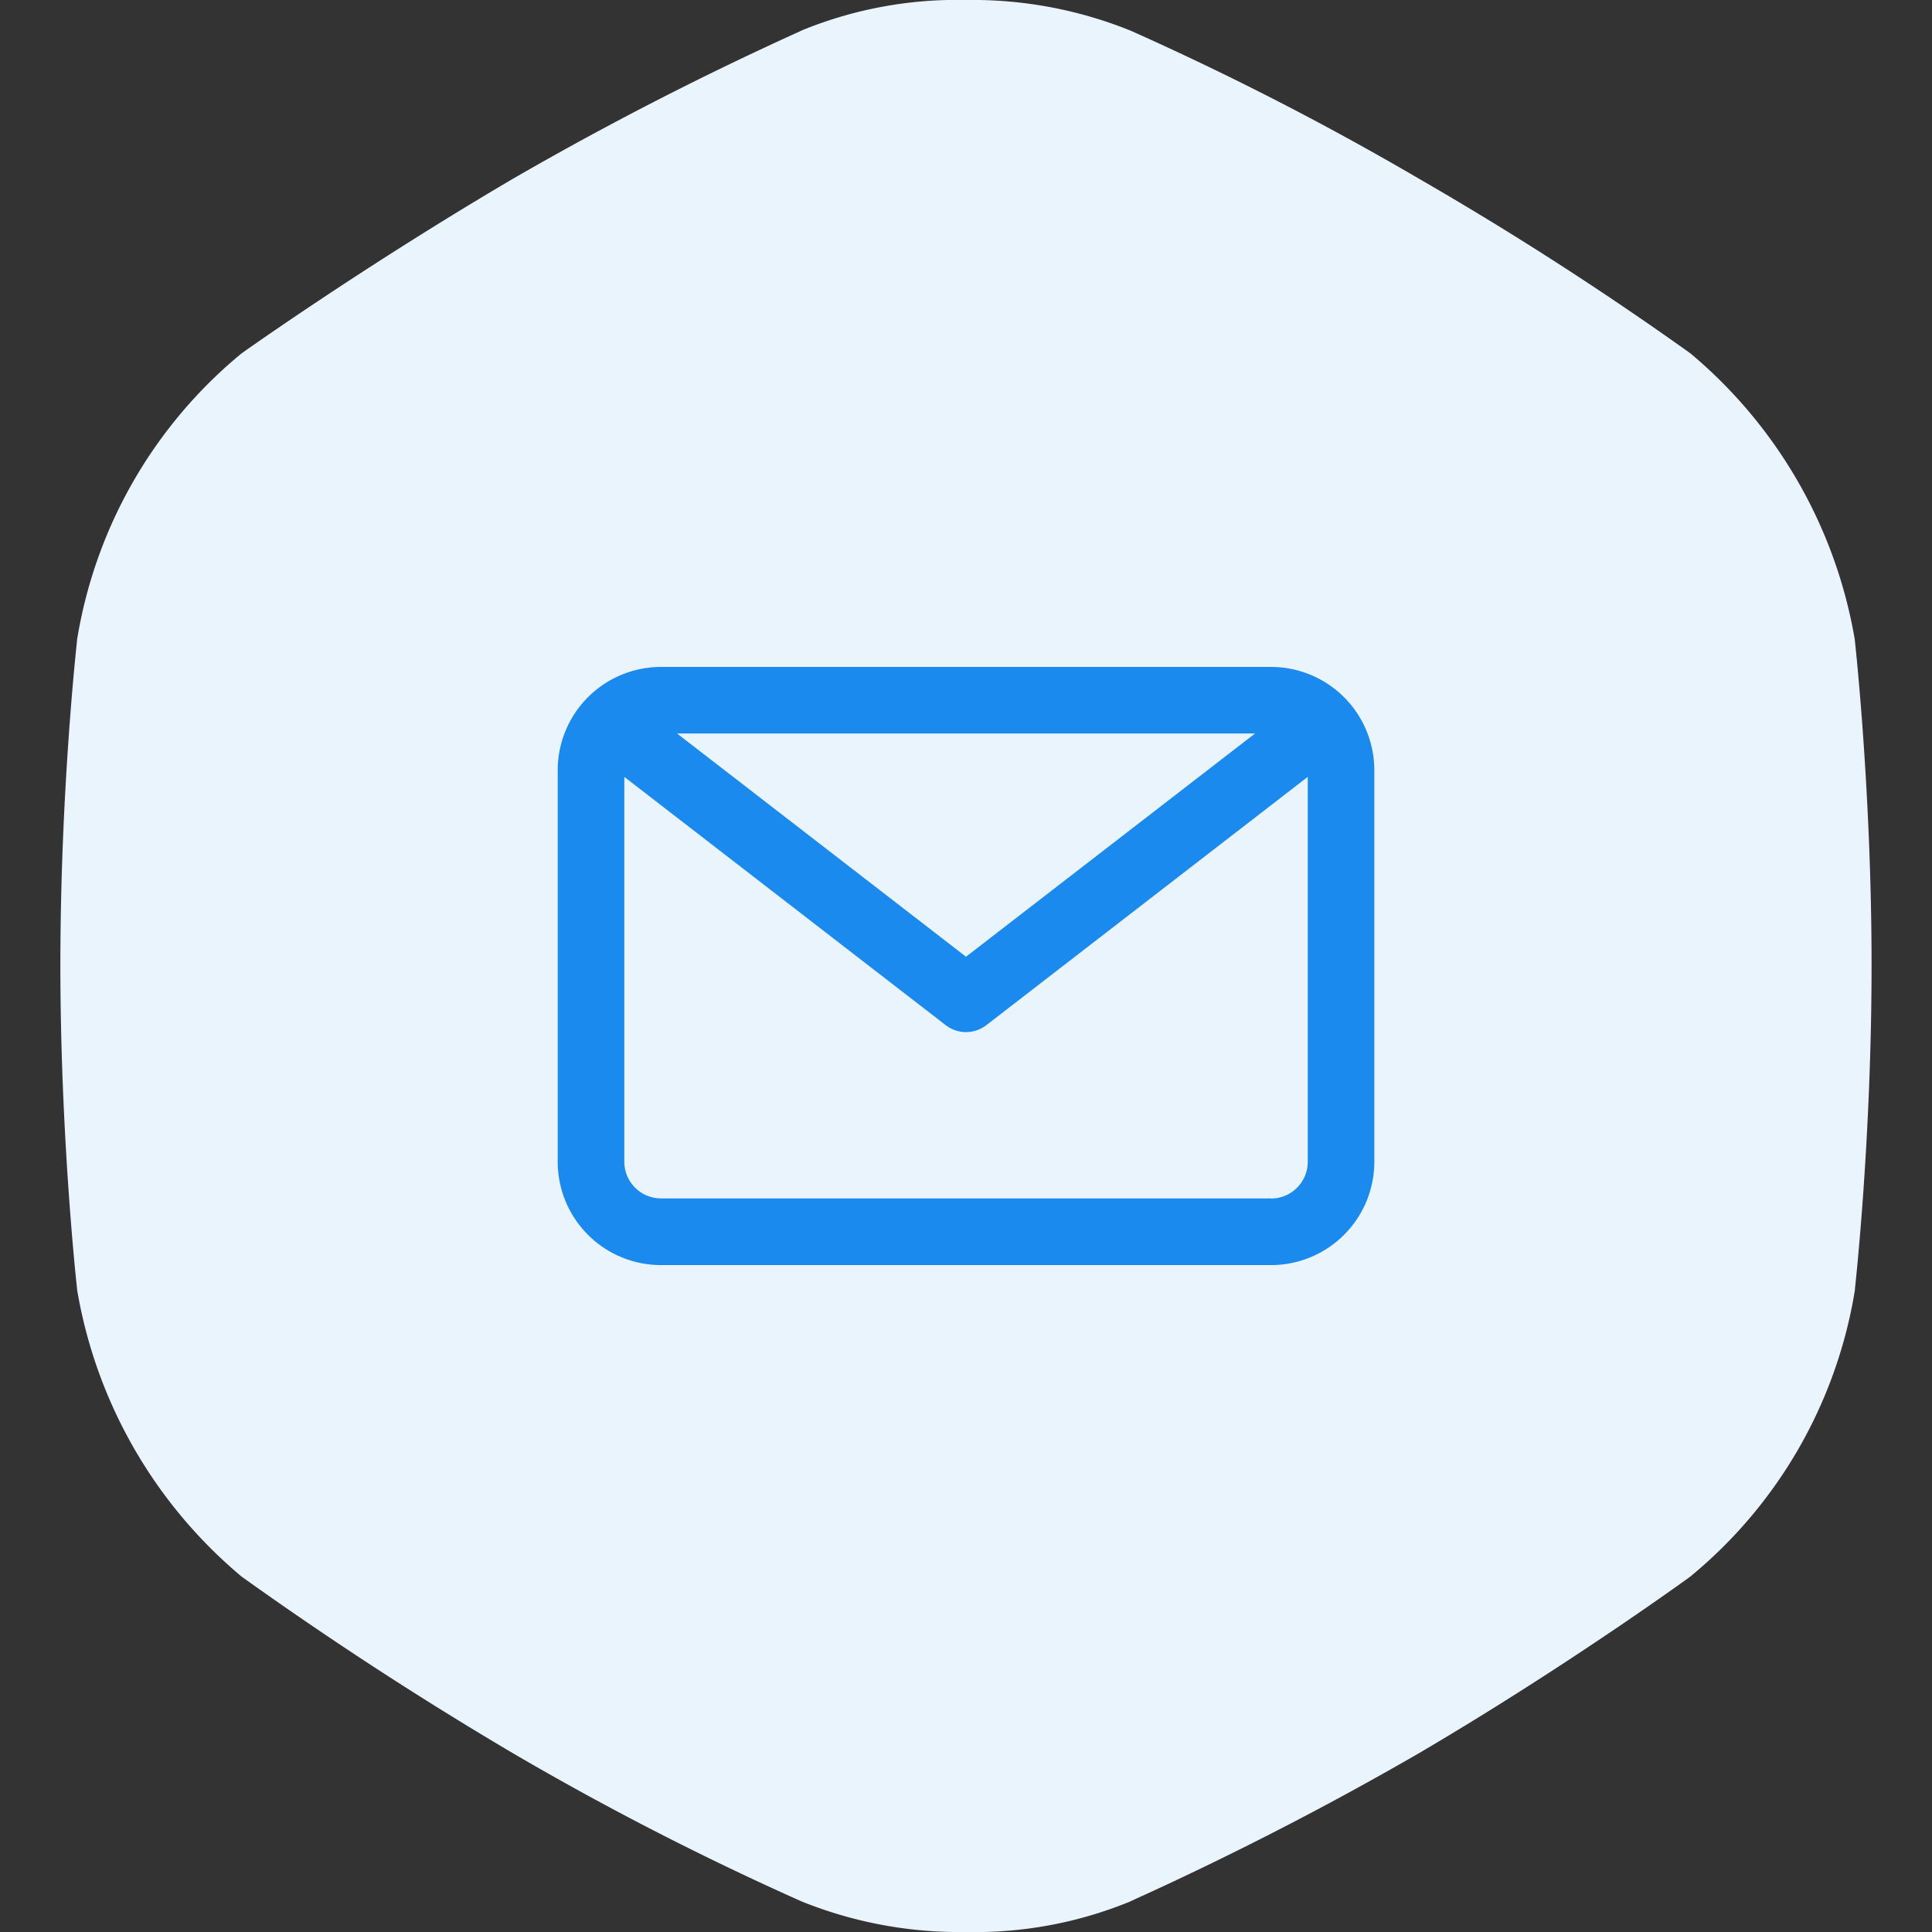
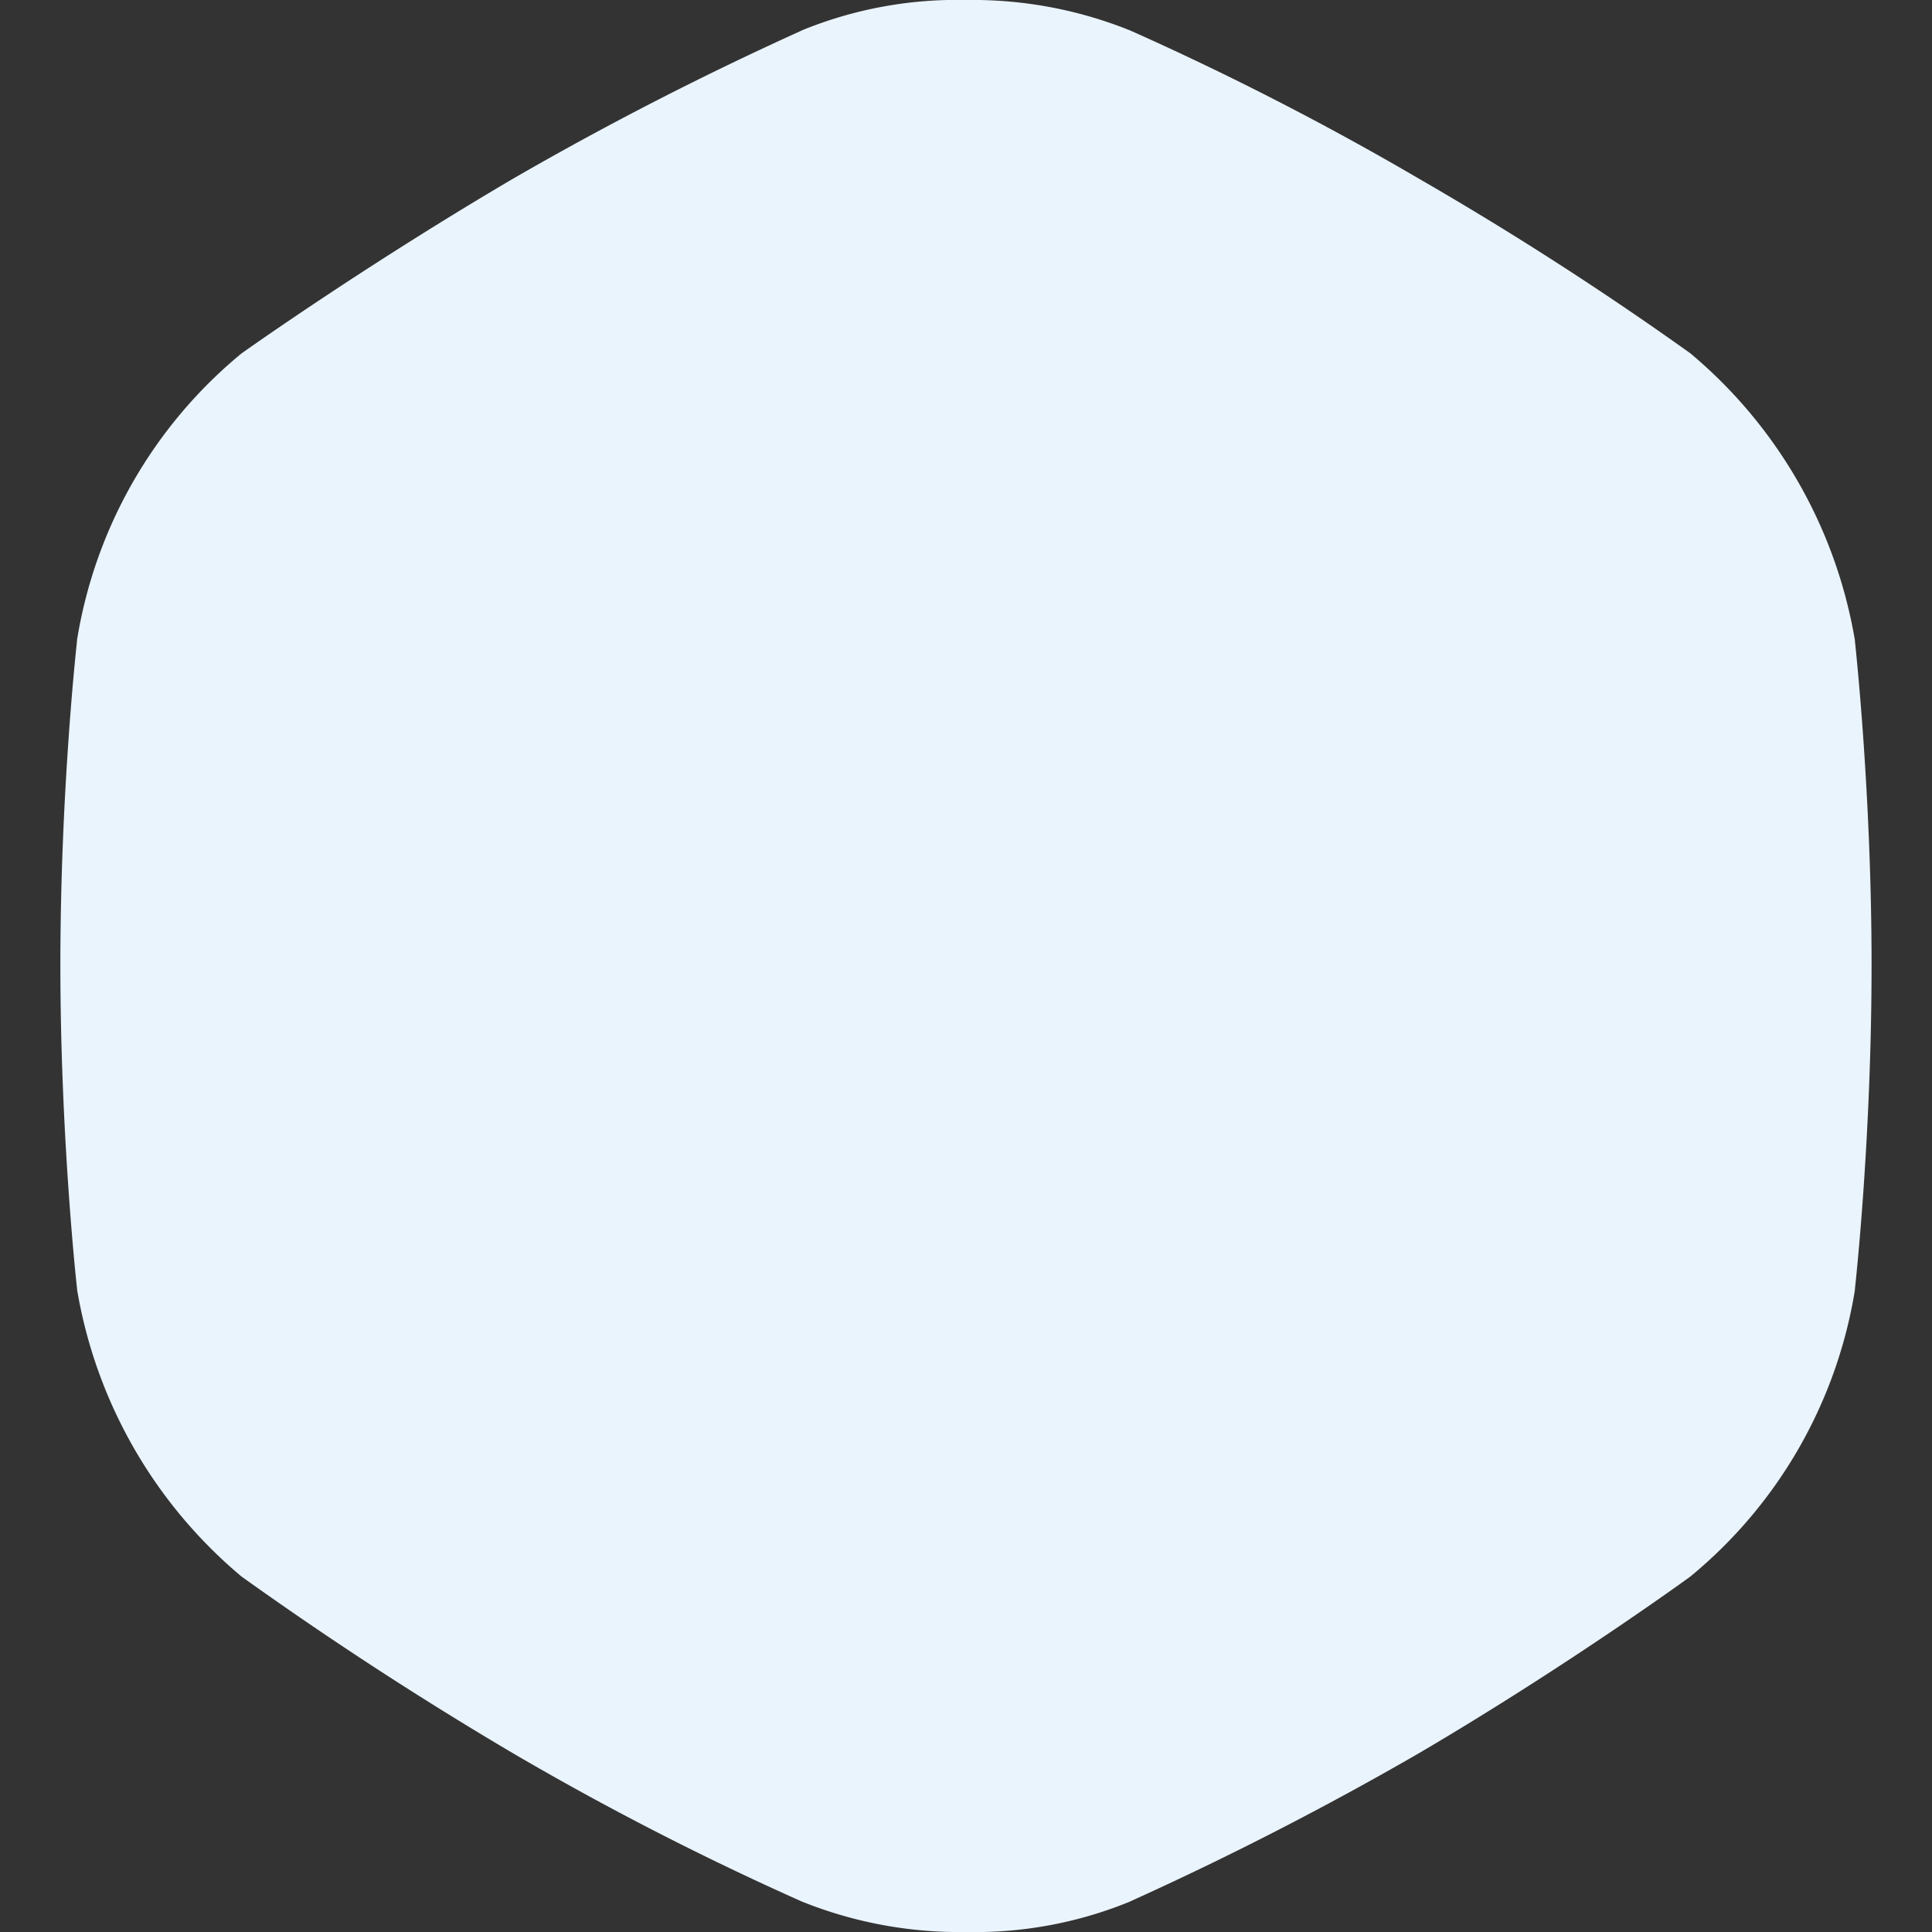
<svg xmlns="http://www.w3.org/2000/svg" viewBox="0 0 64 64">
  <rect x="0" y="0" width="64" height="64" fill="#333333" stroke="none" />
  <path d="M56.012 11.718a15.83 15.83 0 0 1 5.434 9.49v.024c.029.267.552 5.115.552 10.734 0 5.656-.517 10.422-.551 10.73v.032a15.488 15.488 0 0 1-5.456 9.5c-.057.042-4.045 2.945-8.986 5.849a108.357 108.357 0 0 1-9.487 4.874l-.1.047A13.549 13.549 0 0 1 32 64a13.969 13.969 0 0 1-5.434-1.008l-.051-.022A98.037 98.037 0 0 1 17 58.083a122.369 122.369 0 0 1-8.963-5.832l-.049-.037a15.83 15.83 0 0 1-5.434-9.49V42.7C2.522 42.433 2 37.585 2 31.966c0-5.656.517-10.422.551-10.73v-.032a15.5 15.5 0 0 1 5.439-9.488l.045-.033c.321-.228 4.2-2.966 8.965-5.766a108.357 108.357 0 0 1 9.487-4.874l.1-.047A13.549 13.549 0 0 1 32 0a13.97 13.97 0 0 1 5.434 1.008l.051.022A98.031 98.031 0 0 1 47 5.917a110.508 110.508 0 0 1 8.963 5.764Z" fill="#eaf4fd" />
-   <path d="M42.107 22.093H21.894a3.423 3.423 0 0 0-3.419 3.419v12.977a3.423 3.423 0 0 0 3.419 3.419h20.213a3.423 3.423 0 0 0 3.419-3.419V25.512a3.423 3.423 0 0 0-3.419-3.419Zm-.532 2.205L32 31.693l-9.572-7.395Zm.534 15.4H21.894a1.215 1.215 0 0 1-1.213-1.213v-12.75l10.646 8.224a1.1 1.1 0 0 0 1.348 0l10.646-8.224v12.754a1.215 1.215 0 0 1-1.214 1.213Z" fill="#1b8aef" />
</svg>